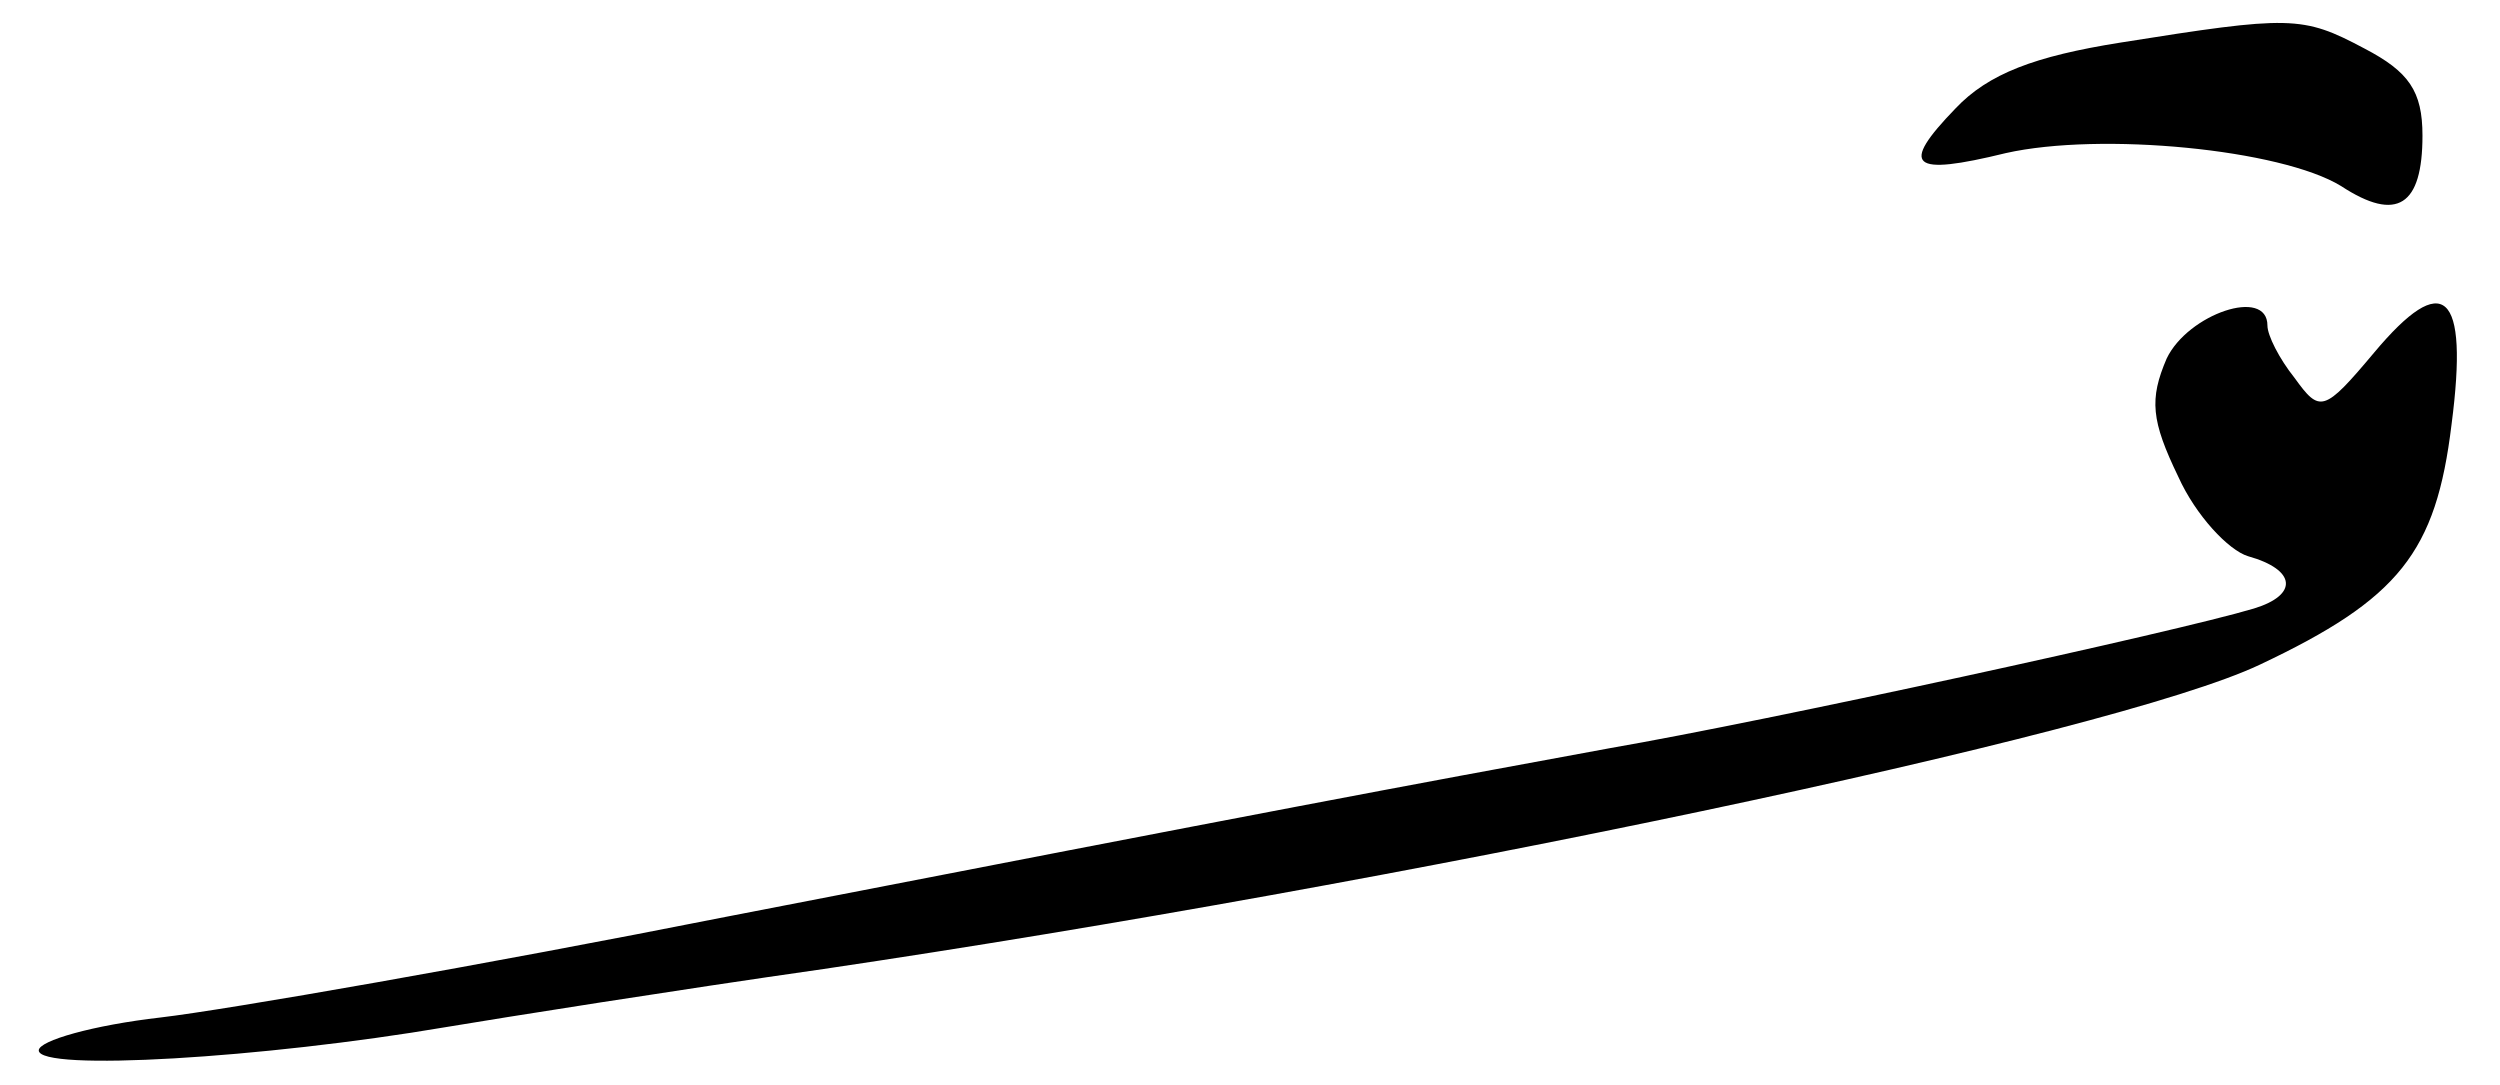
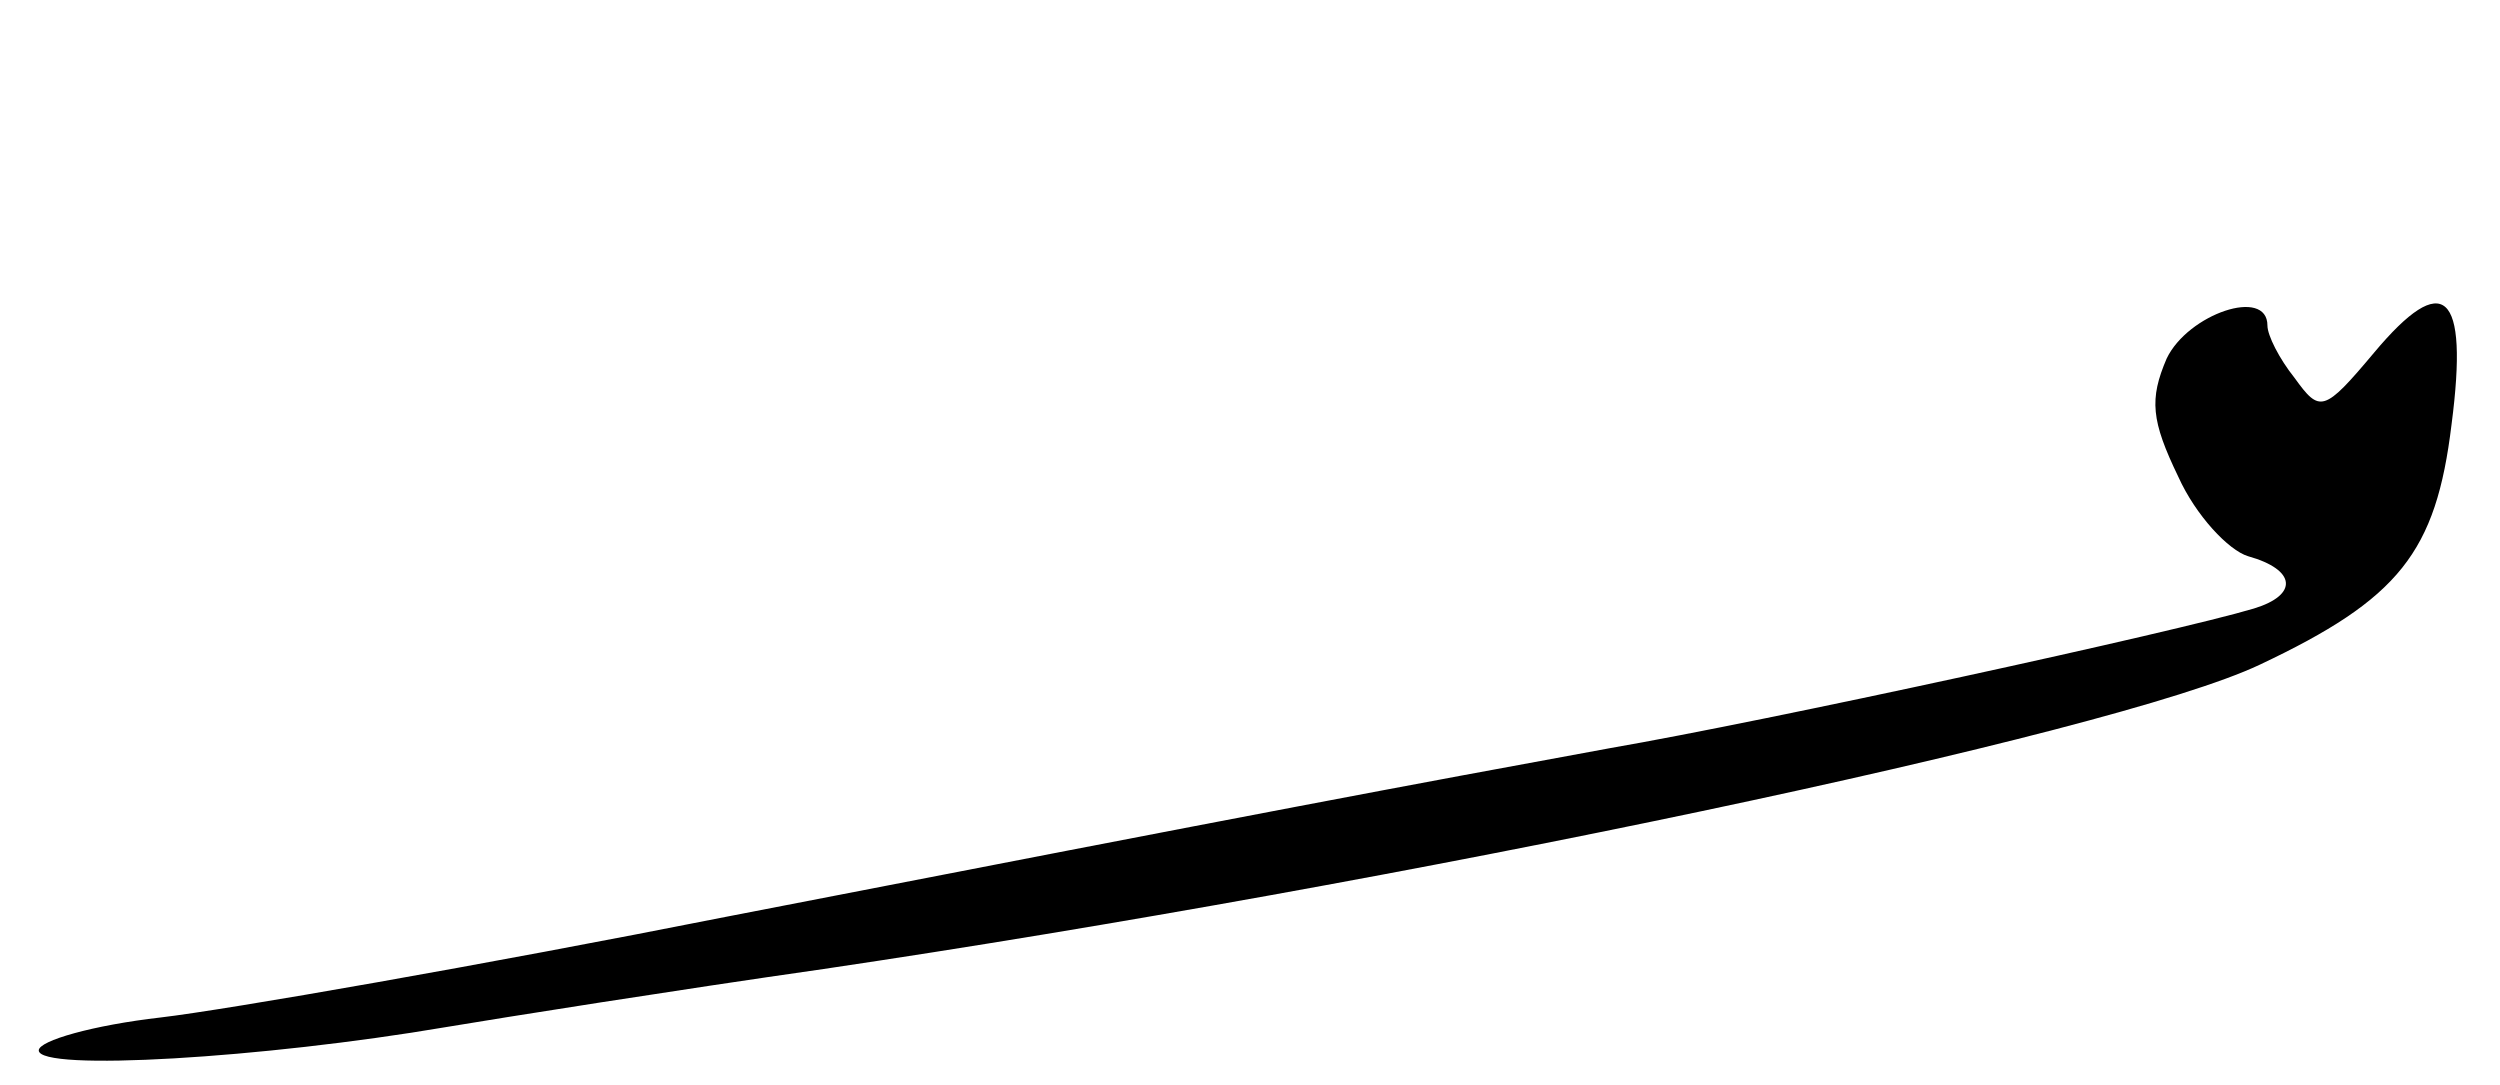
<svg xmlns="http://www.w3.org/2000/svg" version="1.0" width="129pt" height="56pt" viewBox="0 0 129 56" preserveAspectRatio="xMidYMid meet">
  <g transform="translate(0,56) scale(0.1,-0.1)" fill="#000000" stroke="none">
-     <path d="M1094 538 c-44 -7 -68 -16 -85 -34 -29 -30 -23 -35 26 -23 49 11 142 2 173 -17 29 -19 42 -10 42 26 0 23 -7 33 -30 45 -32 17 -38 17 -126 3z" />
    <path d="M1225 378 c-26 -31 -28 -31 -41 -13 -8 10 -14 22 -14 27 0 20 -41 6 -52 -17 -9 -21 -8 -32 6 -61 9 -20 26 -38 36 -41 25 -7 26 -20 3 -27 -40 -12 -251 -58 -332 -72 -109 -20 -173 -32 -456 -87 -126 -25 -258 -48 -292 -52 -35 -4 -63 -12 -63 -17 0 -11 116 -4 210 12 30 5 118 19 195 30 297 44 665 121 741 157 72 34 91 58 99 124 9 69 -4 80 -40 37z" />
  </g>
</svg>